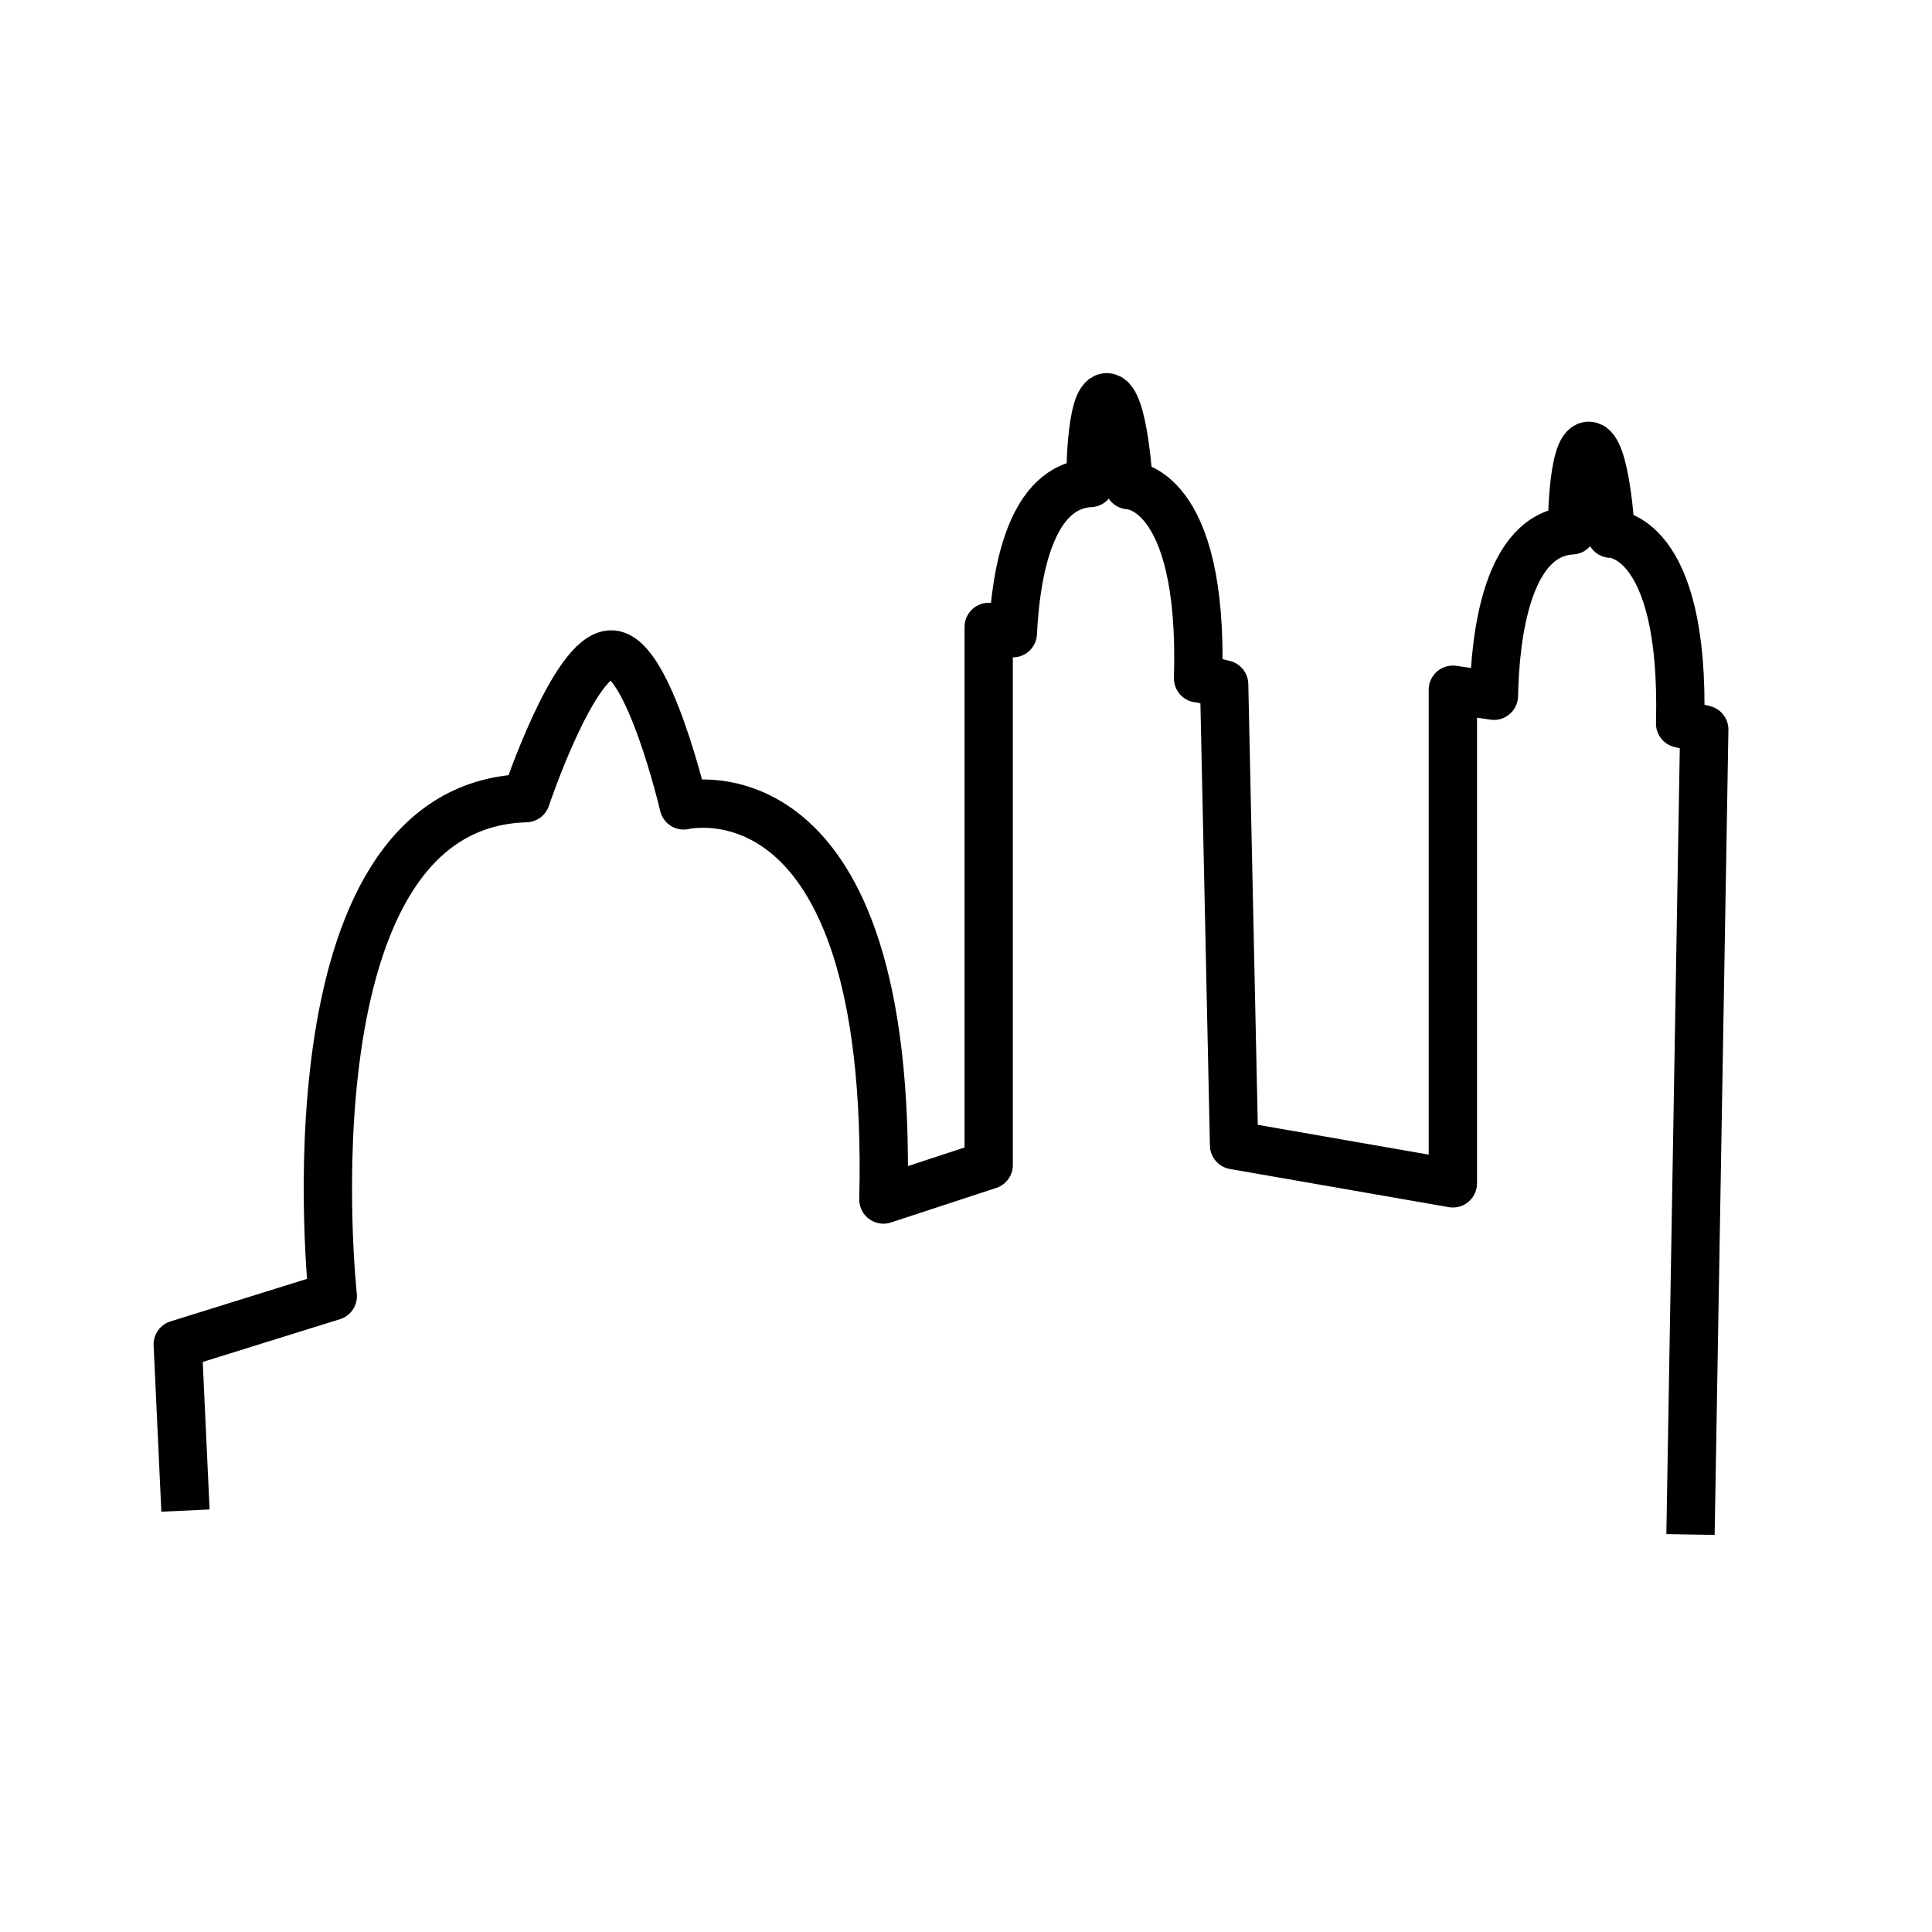
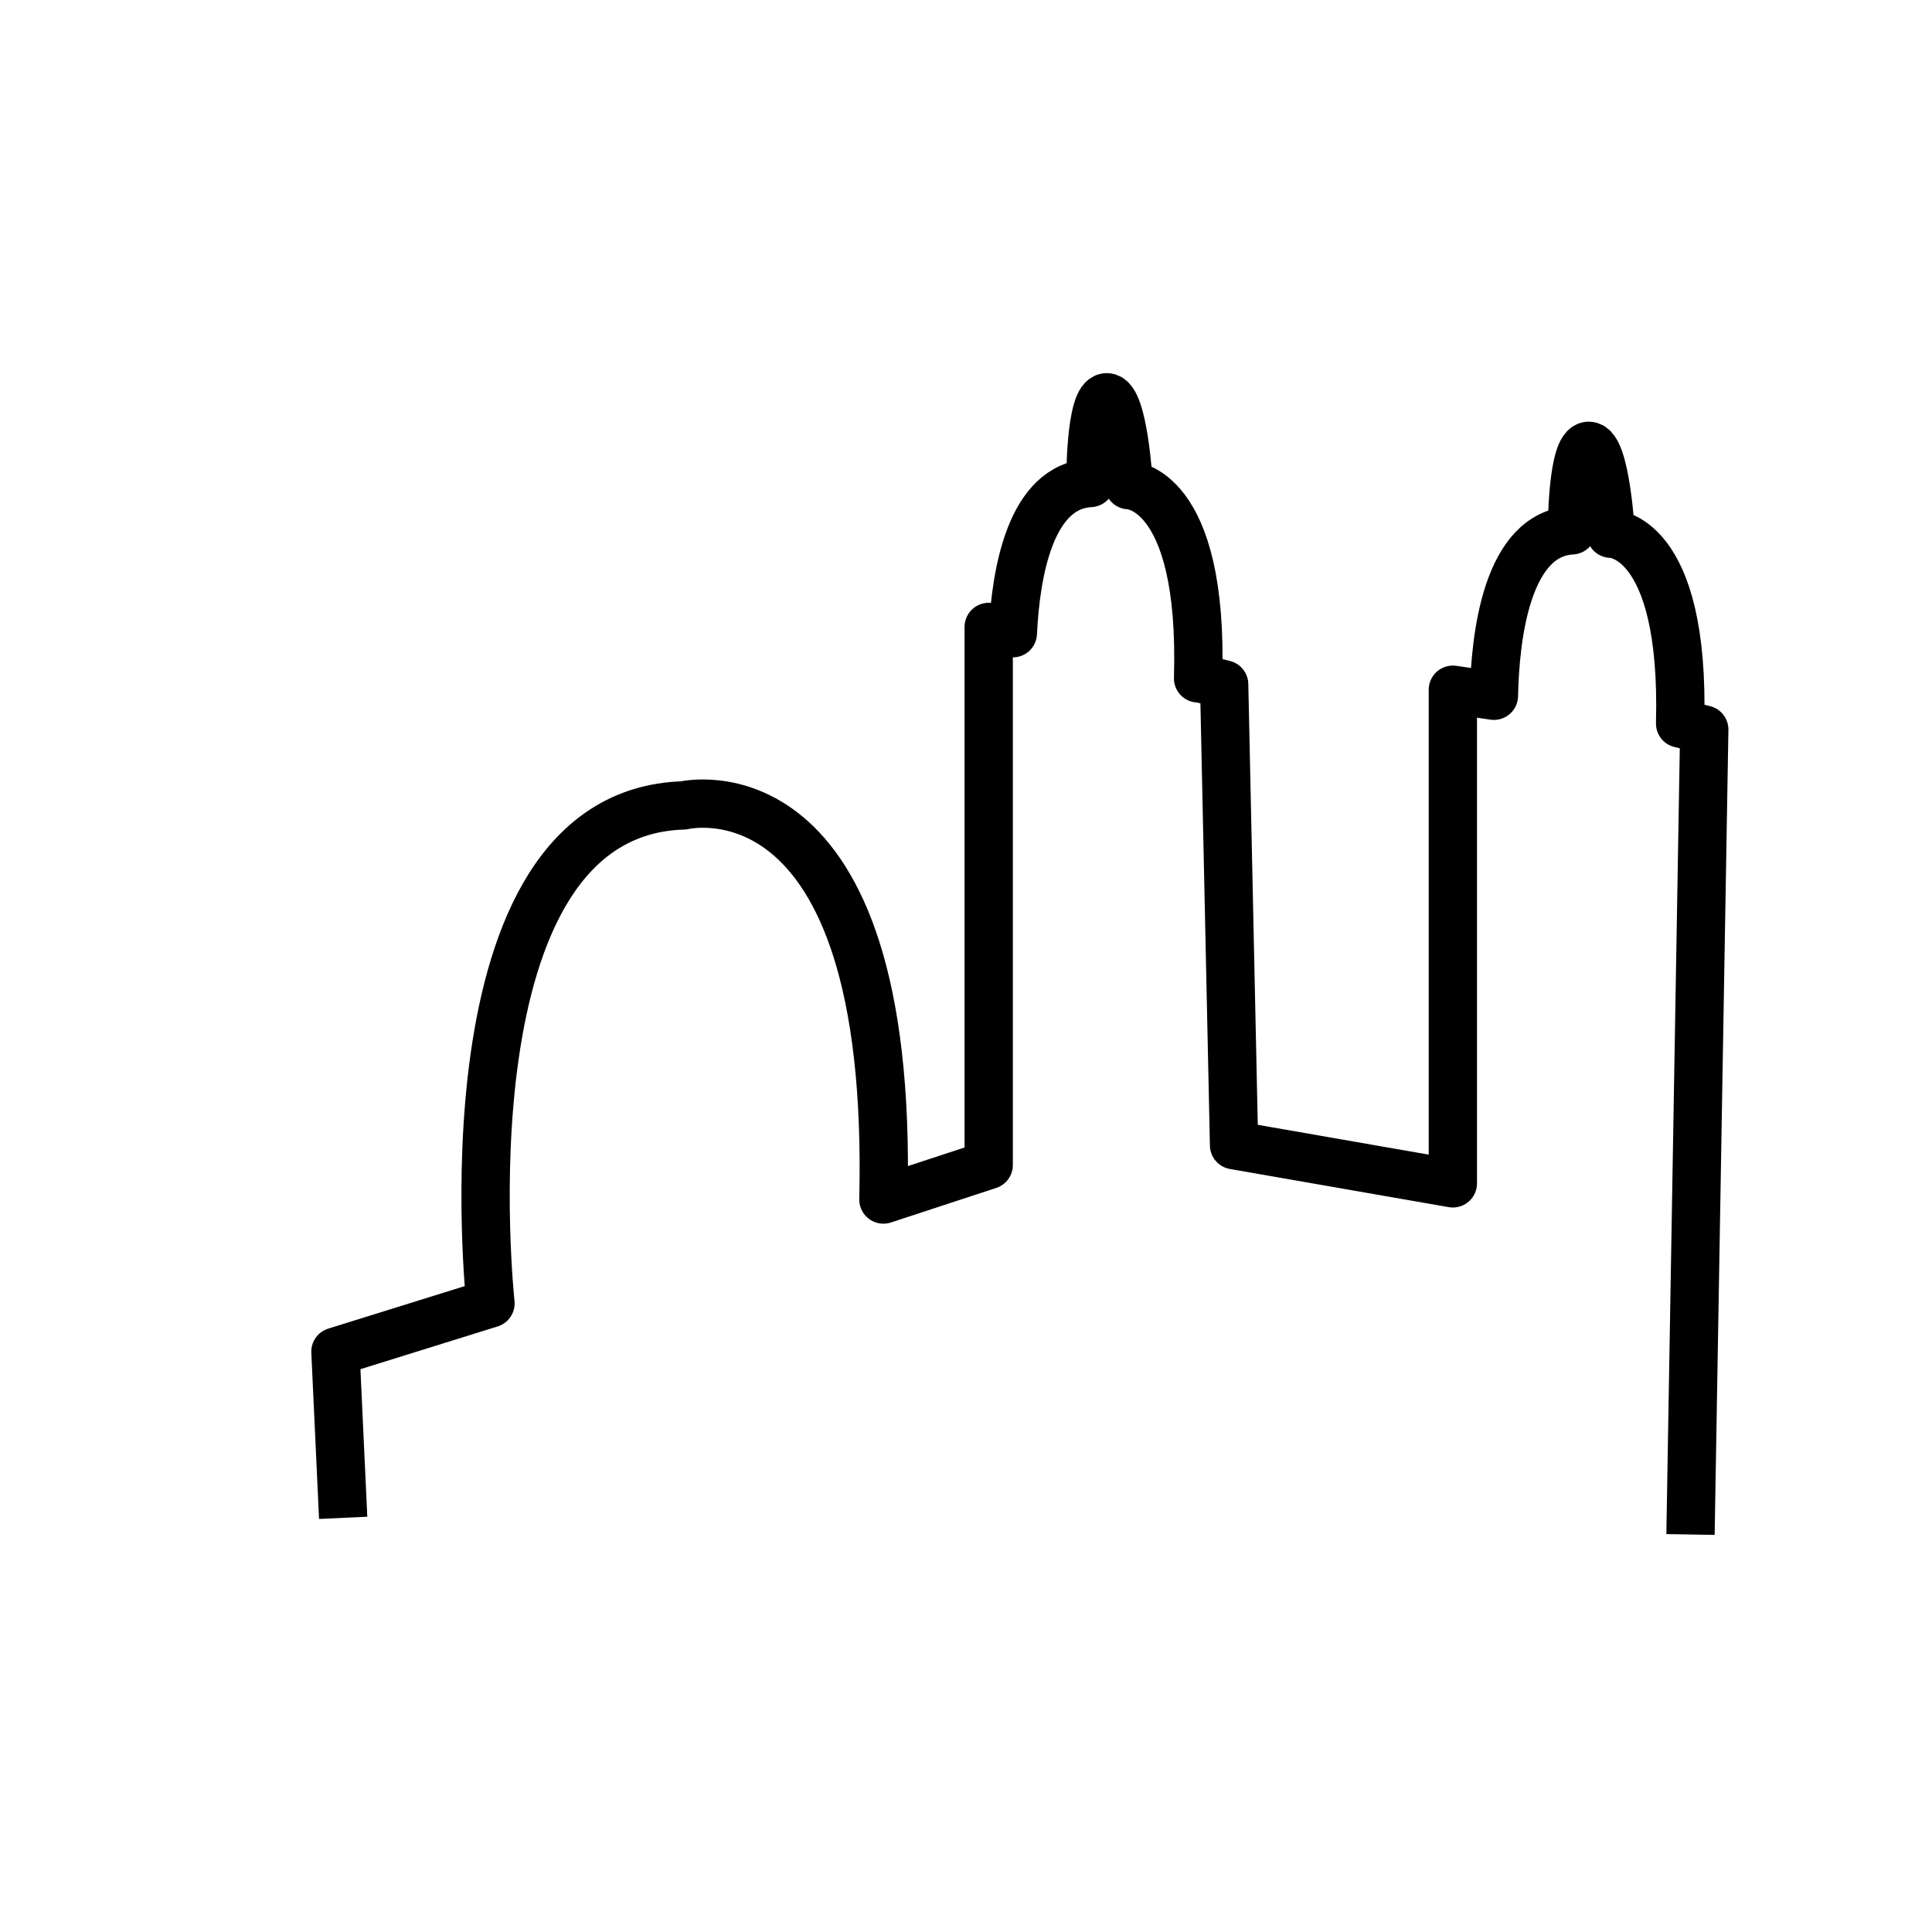
<svg xmlns="http://www.w3.org/2000/svg" id="Layer_1" data-name="Layer 1" viewBox="0 0 80 80">
  <defs>
    <style>.cls-1{fill:none;stroke:#000;stroke-linejoin:round;stroke-width:2px;}</style>
  </defs>
-   <path class="cls-1" d="M70,63.54l.57-33.33-1-.25c.21-7.92-2.87-7.86-2.87-7.86s-.21-3.64-.91-3.64-.7,3.5-.7,3.5c-2.69.15-3.18,4.36-3.23,6.85l-1.7-.25V49L51.1,47.42l-.41-19.08-1-.25-.08,0c.24-8-2.87-8-2.87-8s-.21-3.64-.91-3.64S45.15,20,45.15,20c-2.48.13-3.09,3.7-3.21,6.22l-1-.26V48.24l-4.36,1.43c.44-18.44-8.27-16.32-8.27-16.32s-1.46-6.25-3-6.25-3.53,5.95-3.53,5.95c-10.22.3-8,20.62-8,20.62l-6.42,2,.32,6.88" />
+   <path class="cls-1" d="M70,63.54l.57-33.33-1-.25c.21-7.92-2.87-7.86-2.87-7.86s-.21-3.64-.91-3.64-.7,3.5-.7,3.5c-2.69.15-3.18,4.36-3.23,6.85l-1.7-.25V49L51.1,47.42l-.41-19.08-1-.25-.08,0c.24-8-2.87-8-2.87-8s-.21-3.64-.91-3.64S45.15,20,45.15,20c-2.48.13-3.09,3.7-3.21,6.22l-1-.26V48.24l-4.36,1.43c.44-18.44-8.27-16.32-8.27-16.32c-10.22.3-8,20.62-8,20.62l-6.42,2,.32,6.88" />
</svg>